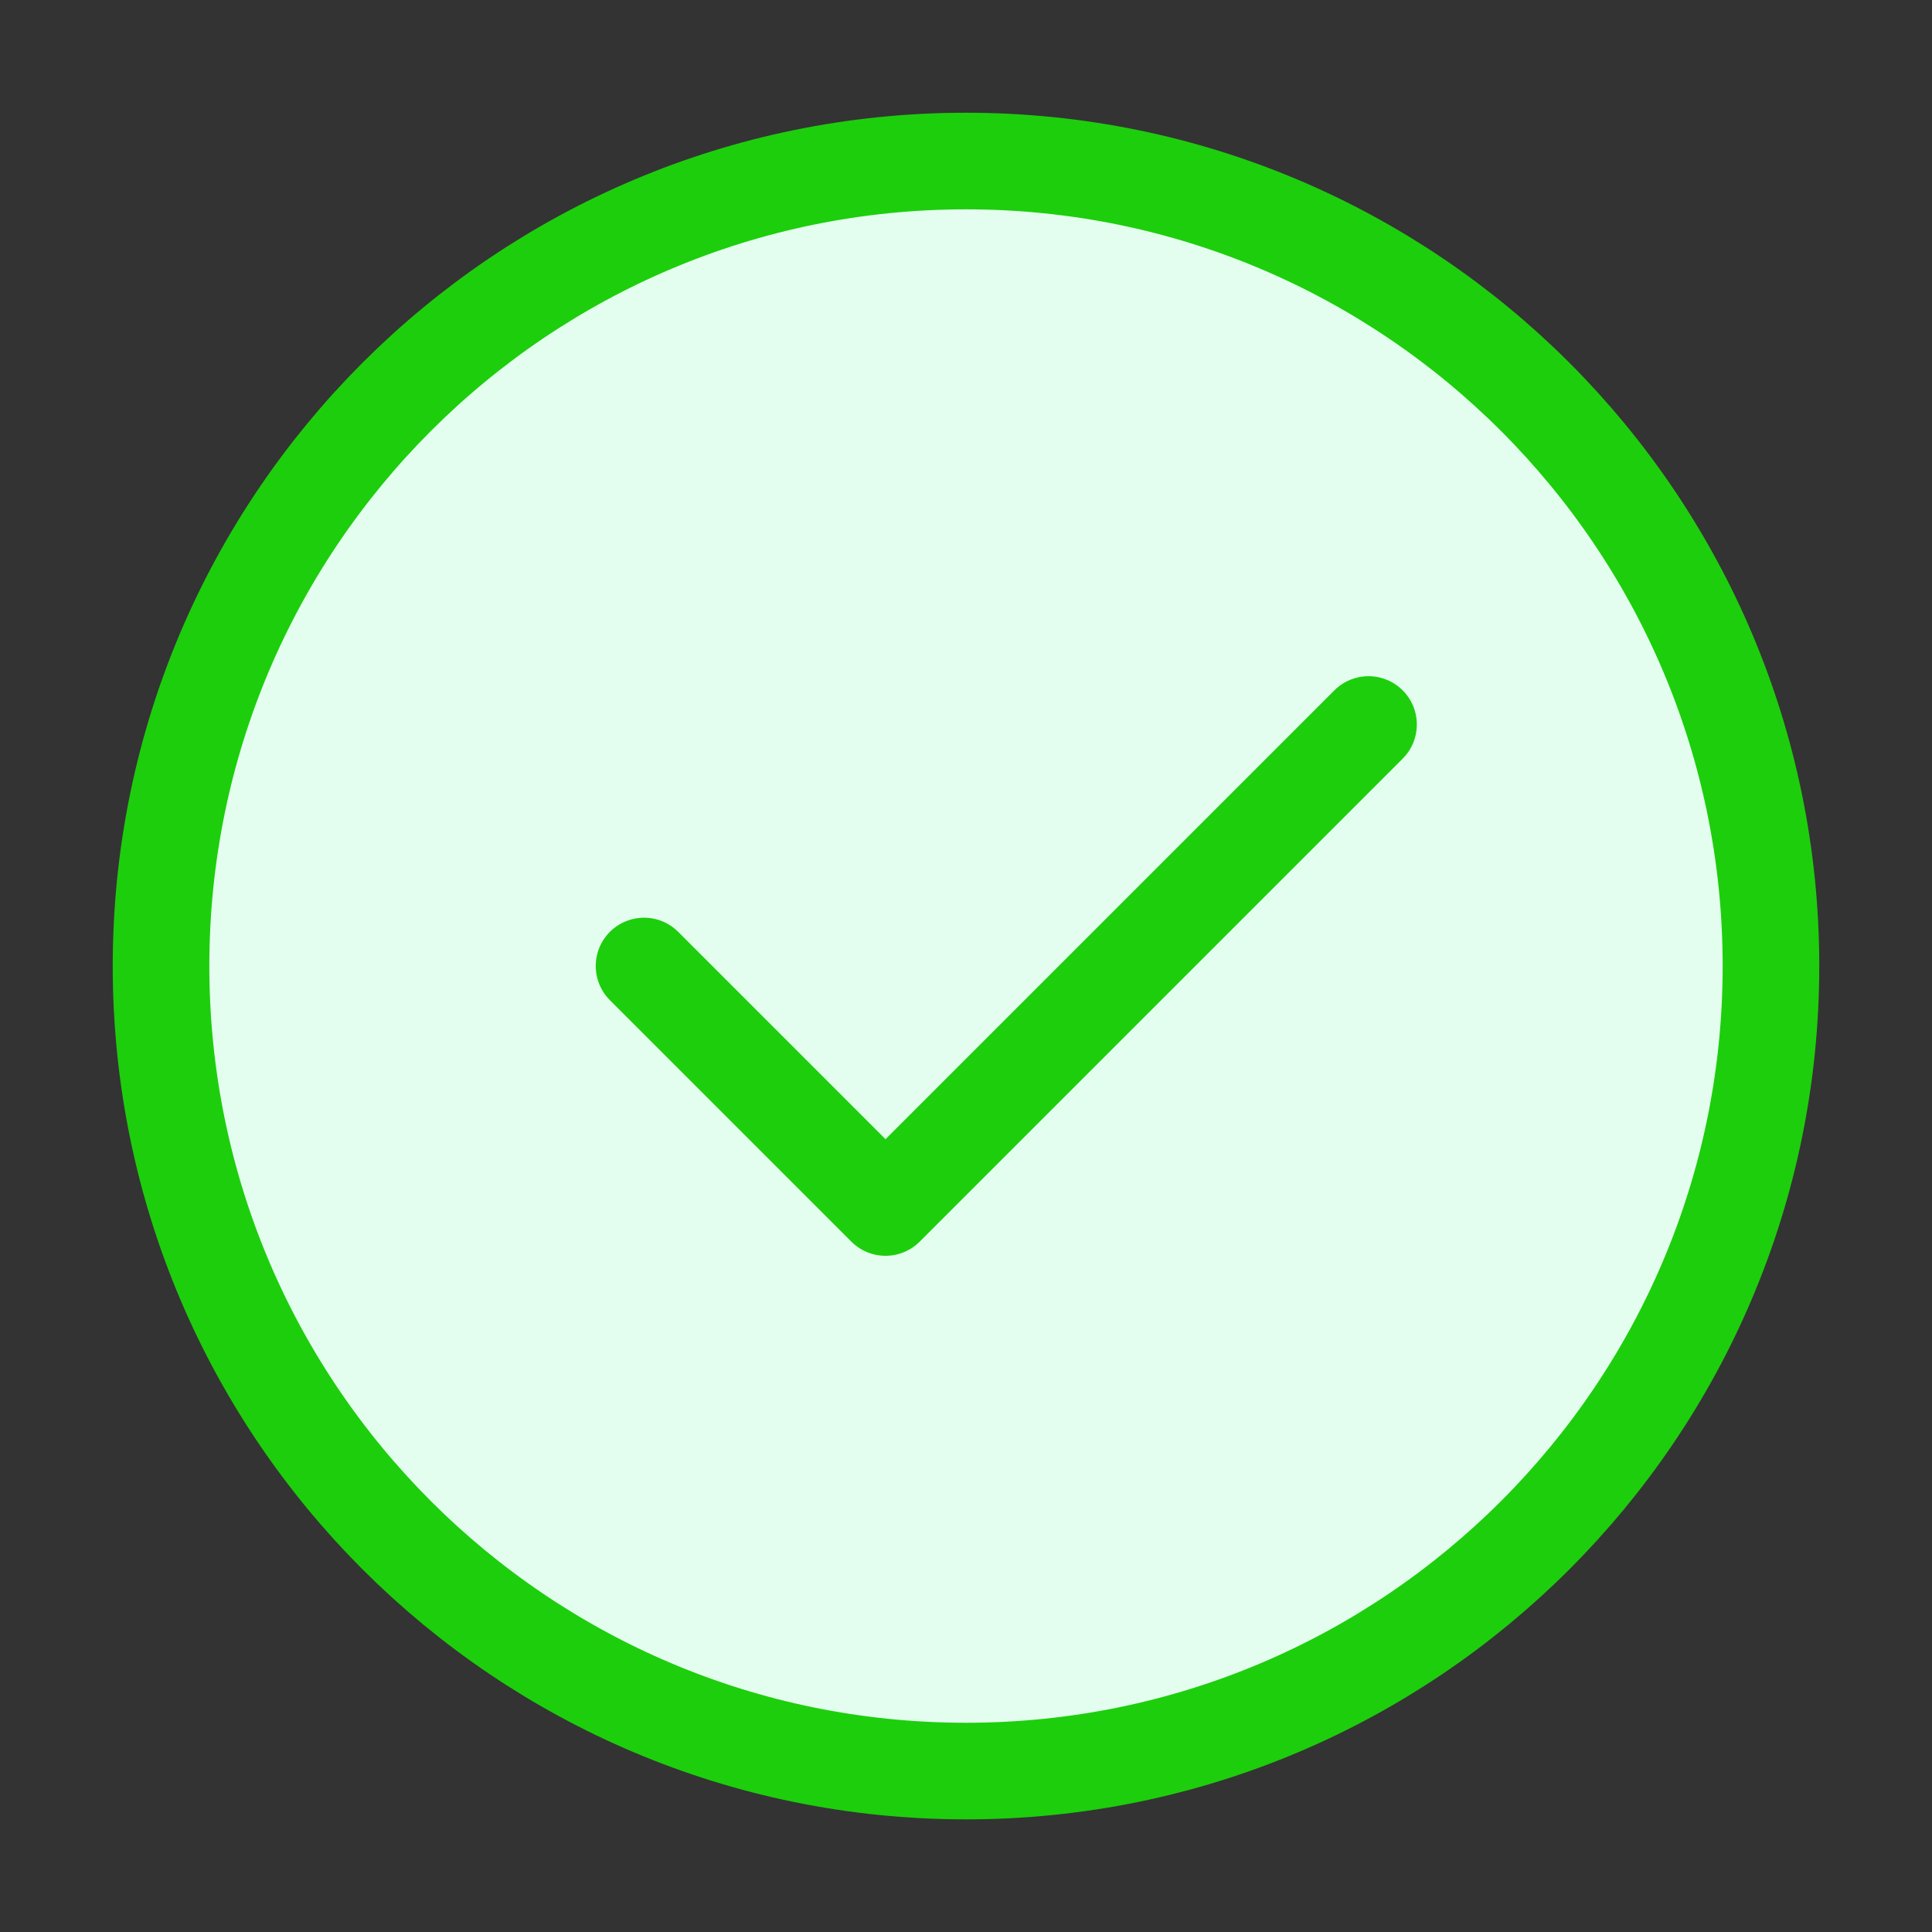
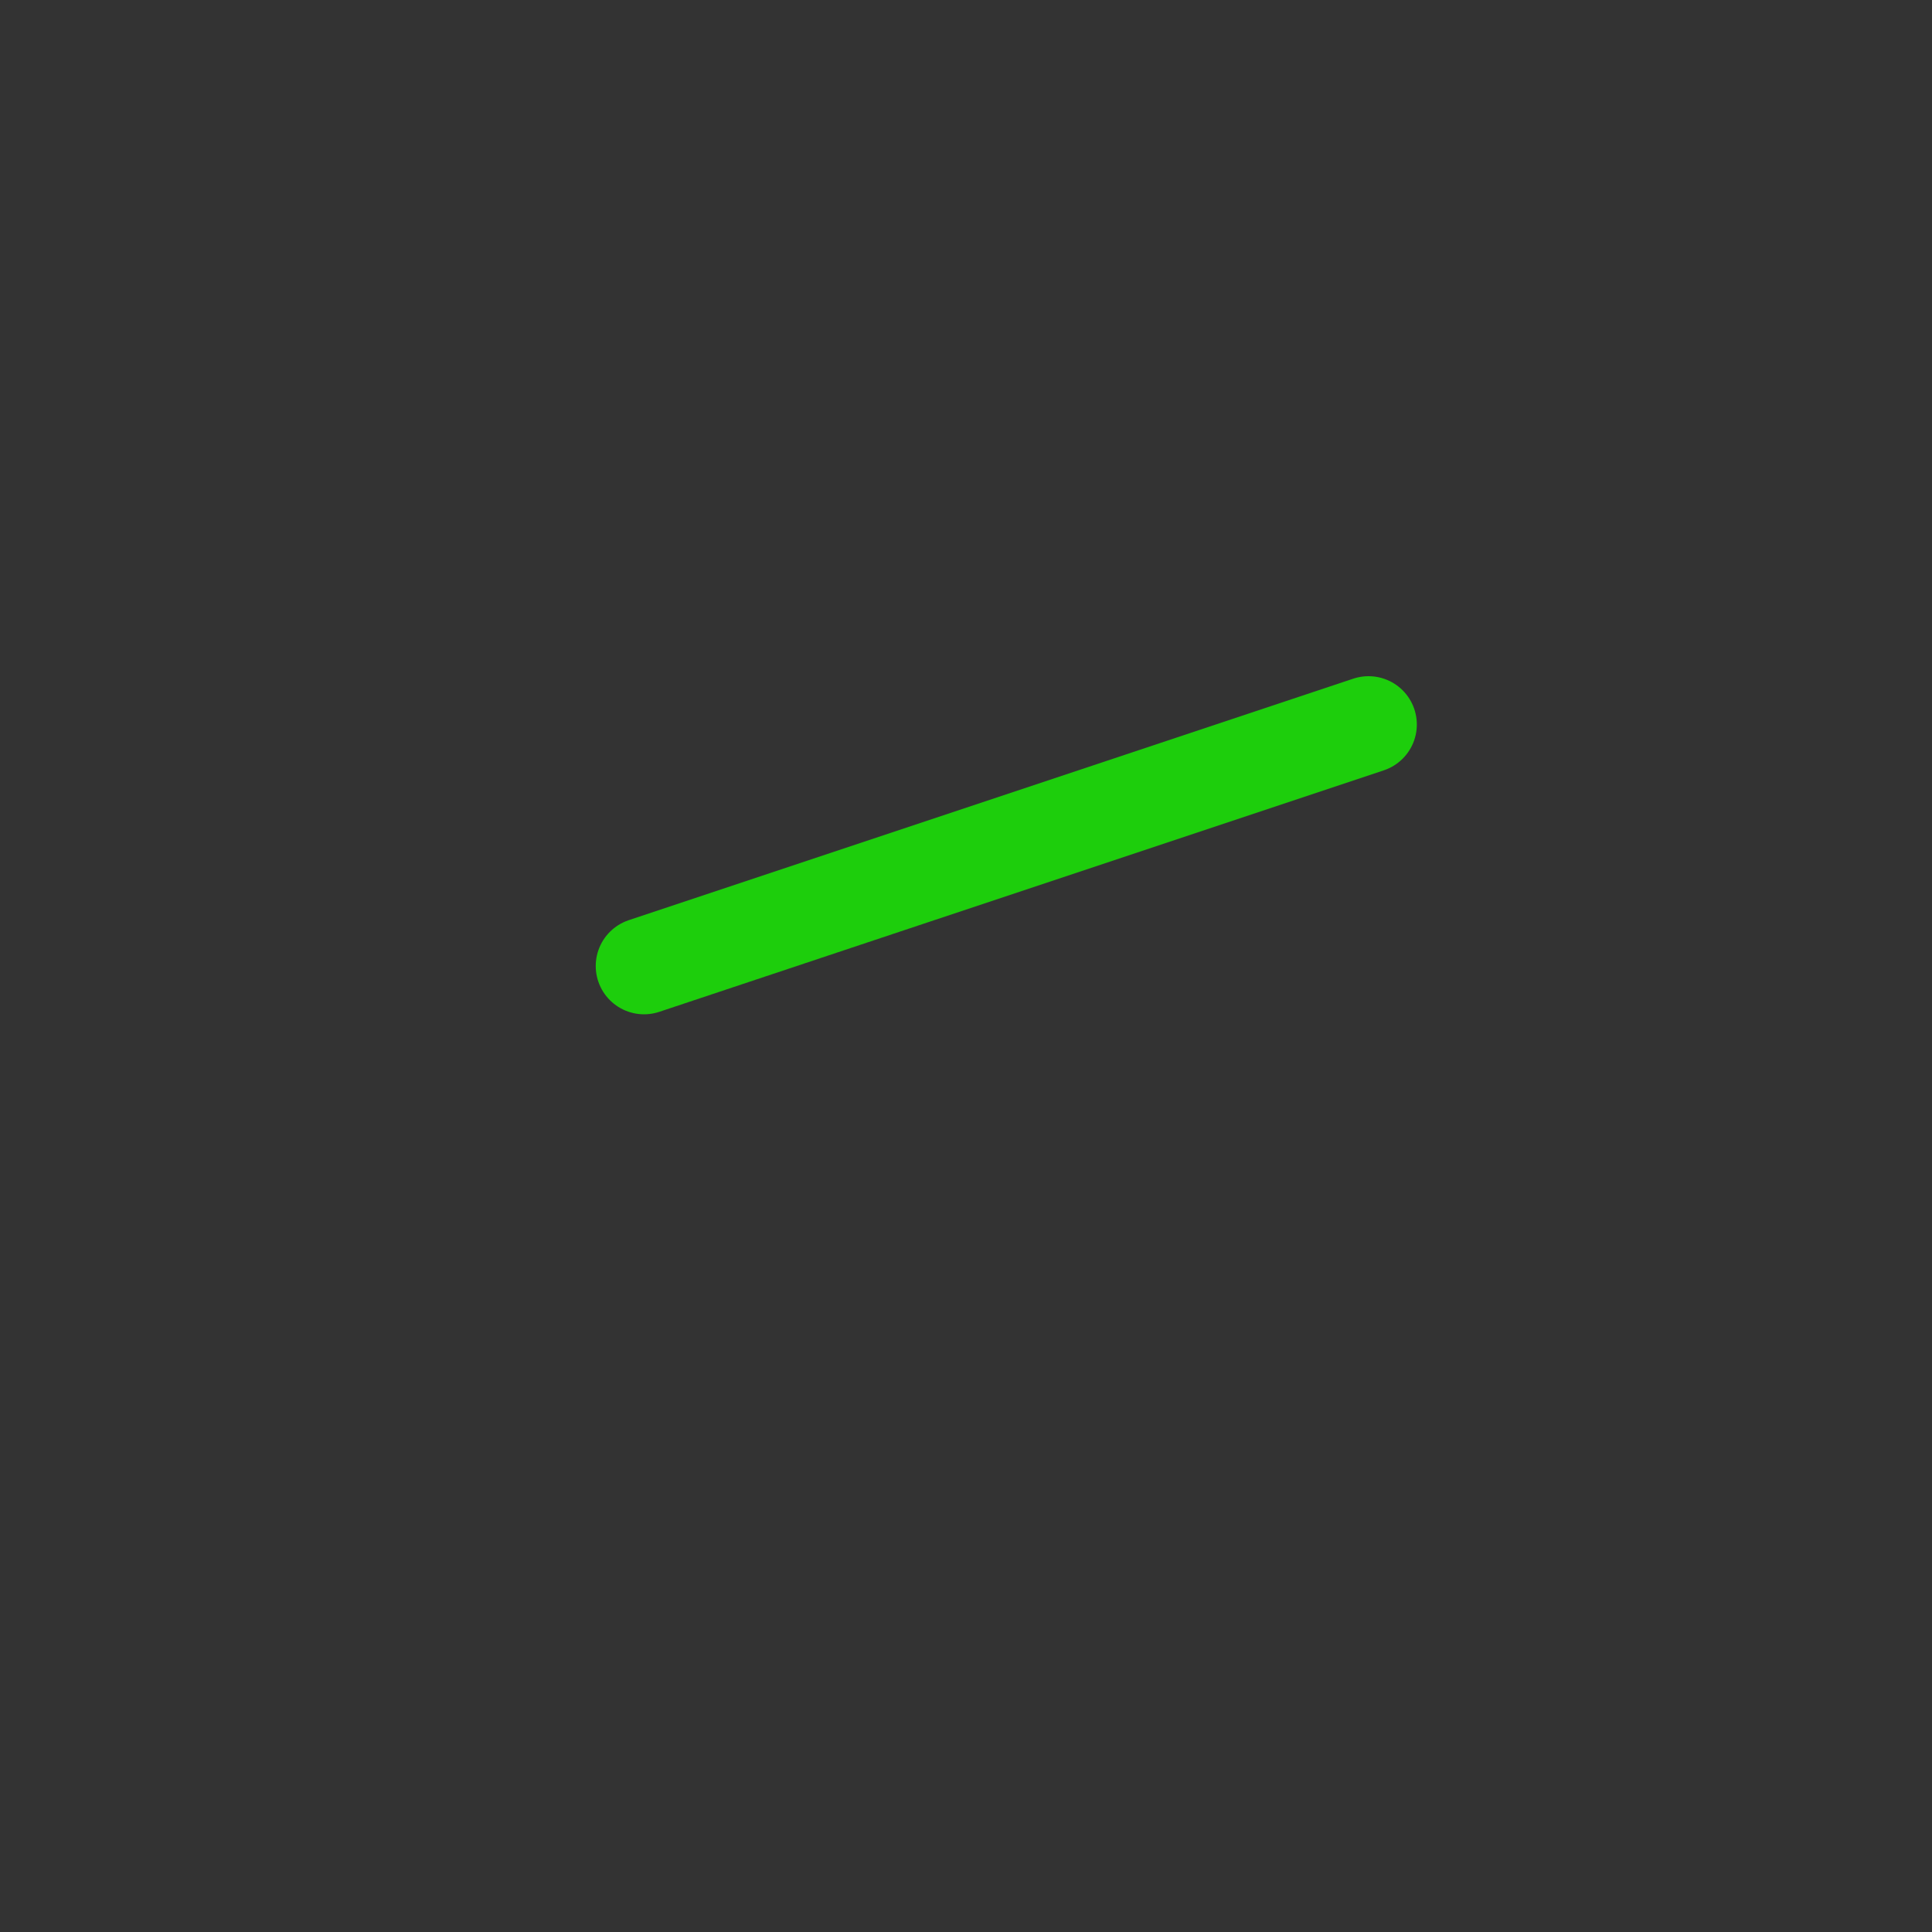
<svg xmlns="http://www.w3.org/2000/svg" width="20" height="20" viewBox="0 0 20 20" fill="none">
  <rect x="0" y="0" width="20" height="20" fill="#333333" stroke="none" />
-   <path d="M10 18.334C12.301 18.334 14.384 17.401 15.892 15.893C17.4 14.385 18.333 12.302 18.333 10C18.333 7.699 17.4 5.616 15.892 4.108C14.384 2.6 12.301 1.667 10 1.667C7.699 1.667 5.615 2.6 4.107 4.108C2.599 5.616 1.667 7.699 1.667 10C1.667 12.302 2.599 14.385 4.107 15.893C5.615 17.401 7.699 18.334 10 18.334Z" fill="#E3FEEE" stroke="#1DCE0C" stroke-linejoin="round" />
-   <path d="M6.667 10L9.167 12.5L14.167 7.5" stroke="#1DCE0C" stroke-linecap="round" stroke-linejoin="round" />
+   <path d="M6.667 10L14.167 7.5" stroke="#1DCE0C" stroke-linecap="round" stroke-linejoin="round" />
</svg>